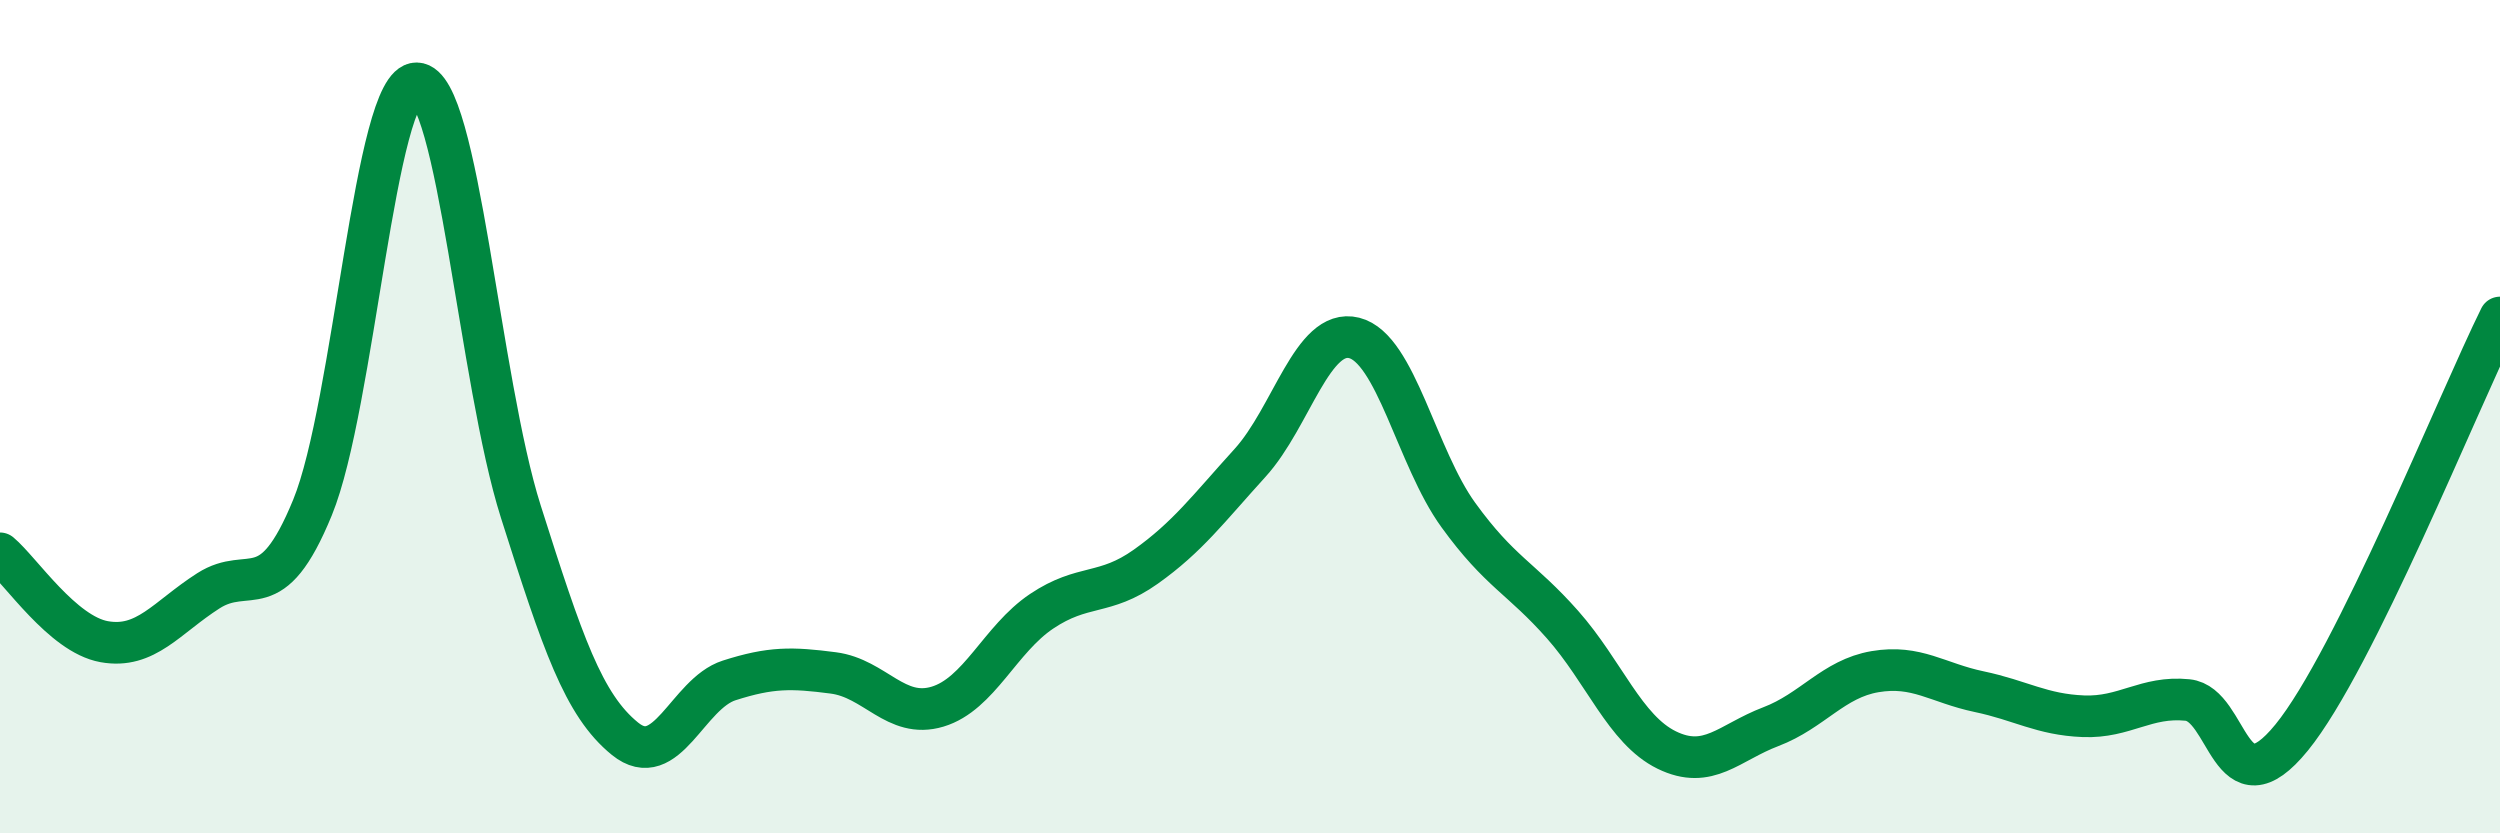
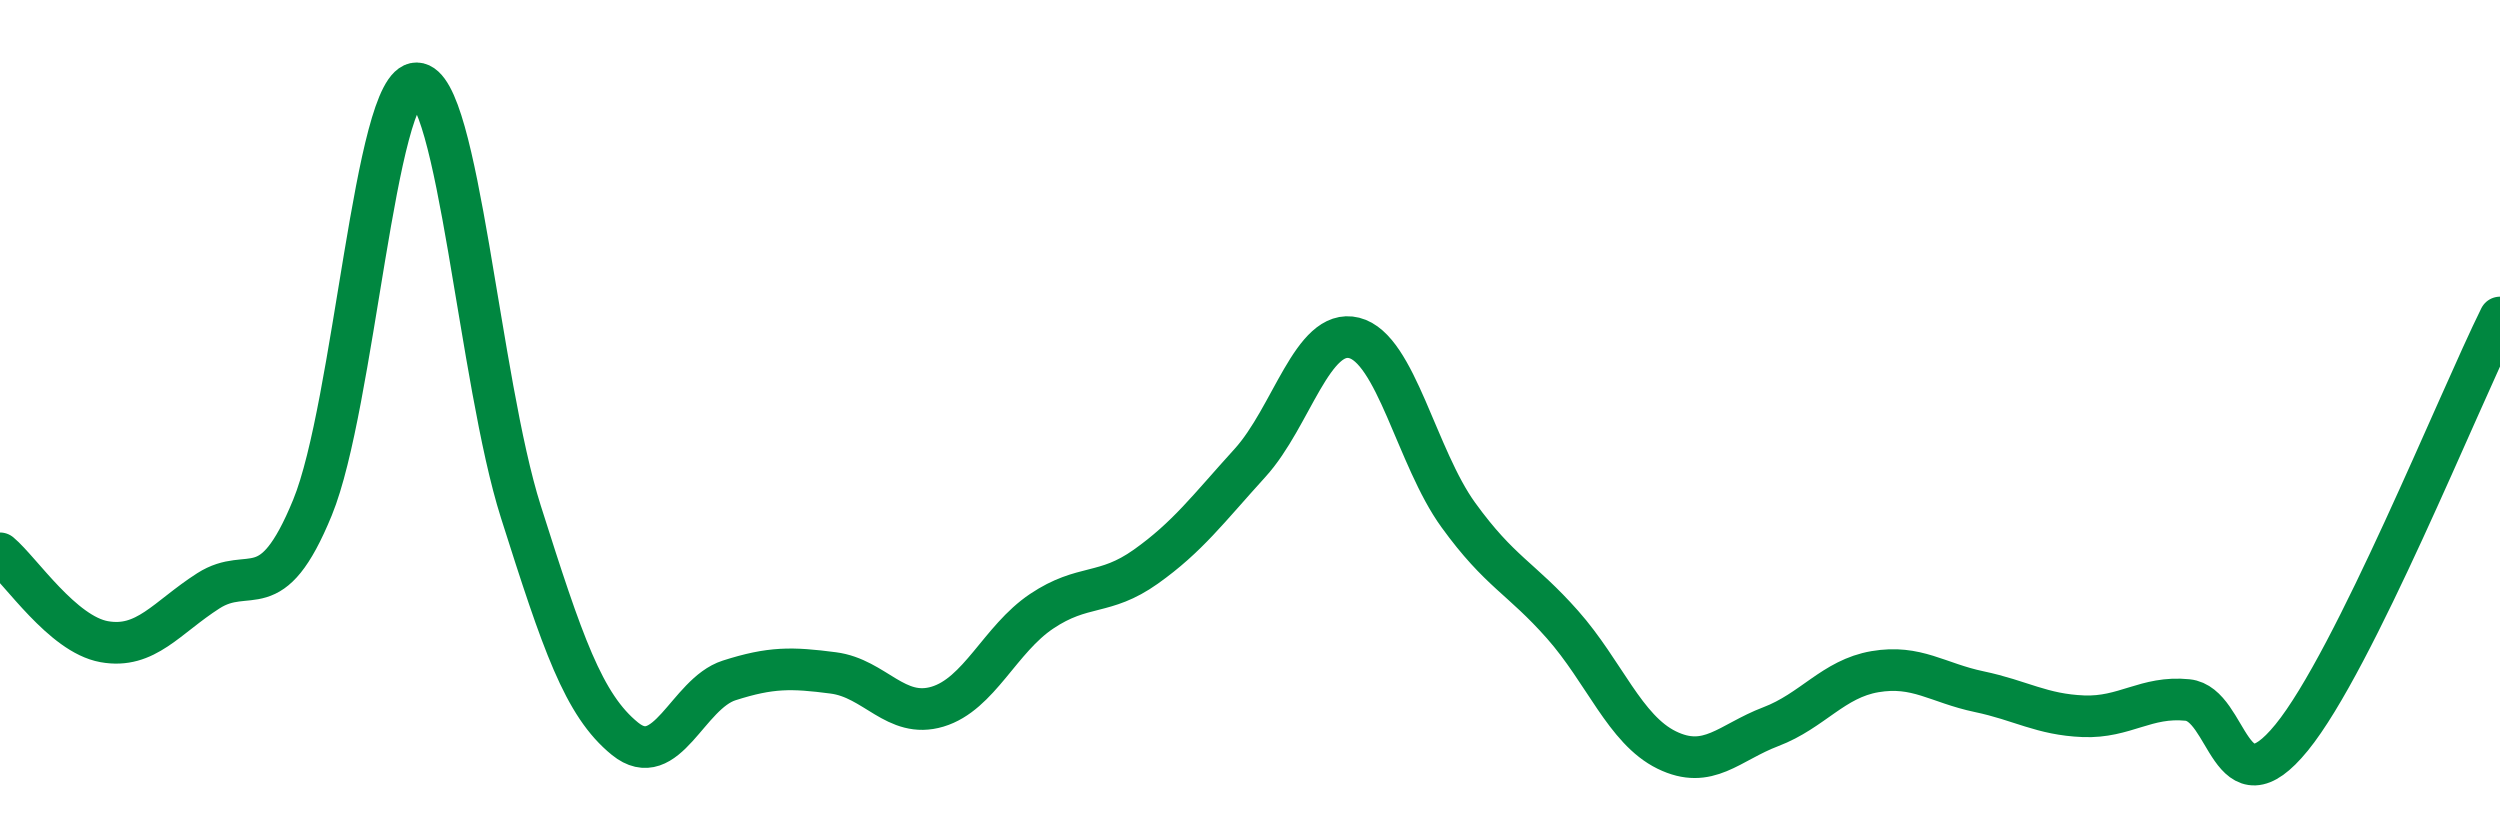
<svg xmlns="http://www.w3.org/2000/svg" width="60" height="20" viewBox="0 0 60 20">
-   <path d="M 0,13.28 C 0.5,13.7 1.5,15.22 2.5,15.4 C 3.5,15.58 4,14.82 5,14.18 C 6,13.54 6.5,14.62 7.5,12.18 C 8.5,9.74 9,1.98 10,2 C 11,2.02 11.5,9.13 12.5,12.28 C 13.5,15.43 14,16.92 15,17.73 C 16,18.54 16.5,16.65 17.5,16.33 C 18.5,16.01 19,16.02 20,16.15 C 21,16.28 21.5,17.26 22.5,16.96 C 23.5,16.66 24,15.34 25,14.67 C 26,14 26.5,14.31 27.5,13.6 C 28.5,12.89 29,12.21 30,11.11 C 31,10.01 31.5,7.86 32.5,8.11 C 33.5,8.36 34,10.98 35,12.36 C 36,13.74 36.5,13.86 37.5,14.99 C 38.5,16.12 39,17.51 40,18 C 41,18.49 41.5,17.82 42.5,17.44 C 43.5,17.06 44,16.29 45,16.12 C 46,15.95 46.5,16.39 47.5,16.6 C 48.5,16.81 49,17.15 50,17.19 C 51,17.23 51.5,16.7 52.5,16.8 C 53.5,16.9 53.5,19.54 55,17.7 C 56.5,15.86 59,9.64 60,7.62L60 20L0 20Z" fill="#008740" opacity="0.1" stroke-linecap="round" stroke-linejoin="round" />
  <path d="M 0,13.28 C 0.5,13.7 1.5,15.22 2.5,15.4 C 3.5,15.58 4,14.82 5,14.18 C 6,13.54 6.5,14.62 7.5,12.18 C 8.5,9.74 9,1.98 10,2 C 11,2.02 11.5,9.13 12.5,12.28 C 13.5,15.43 14,16.92 15,17.73 C 16,18.54 16.5,16.65 17.5,16.33 C 18.5,16.01 19,16.02 20,16.15 C 21,16.28 21.5,17.26 22.5,16.96 C 23.5,16.66 24,15.34 25,14.67 C 26,14 26.5,14.31 27.5,13.6 C 28.5,12.89 29,12.21 30,11.11 C 31,10.01 31.5,7.86 32.5,8.11 C 33.5,8.36 34,10.98 35,12.36 C 36,13.74 36.5,13.86 37.5,14.99 C 38.5,16.12 39,17.51 40,18 C 41,18.49 41.5,17.82 42.5,17.44 C 43.5,17.06 44,16.29 45,16.12 C 46,15.95 46.5,16.39 47.5,16.6 C 48.5,16.81 49,17.15 50,17.19 C 51,17.23 51.5,16.7 52.5,16.8 C 53.5,16.9 53.5,19.54 55,17.7 C 56.5,15.86 59,9.64 60,7.62" stroke="#008740" stroke-width="1" fill="none" stroke-linecap="round" stroke-linejoin="round" />
</svg>